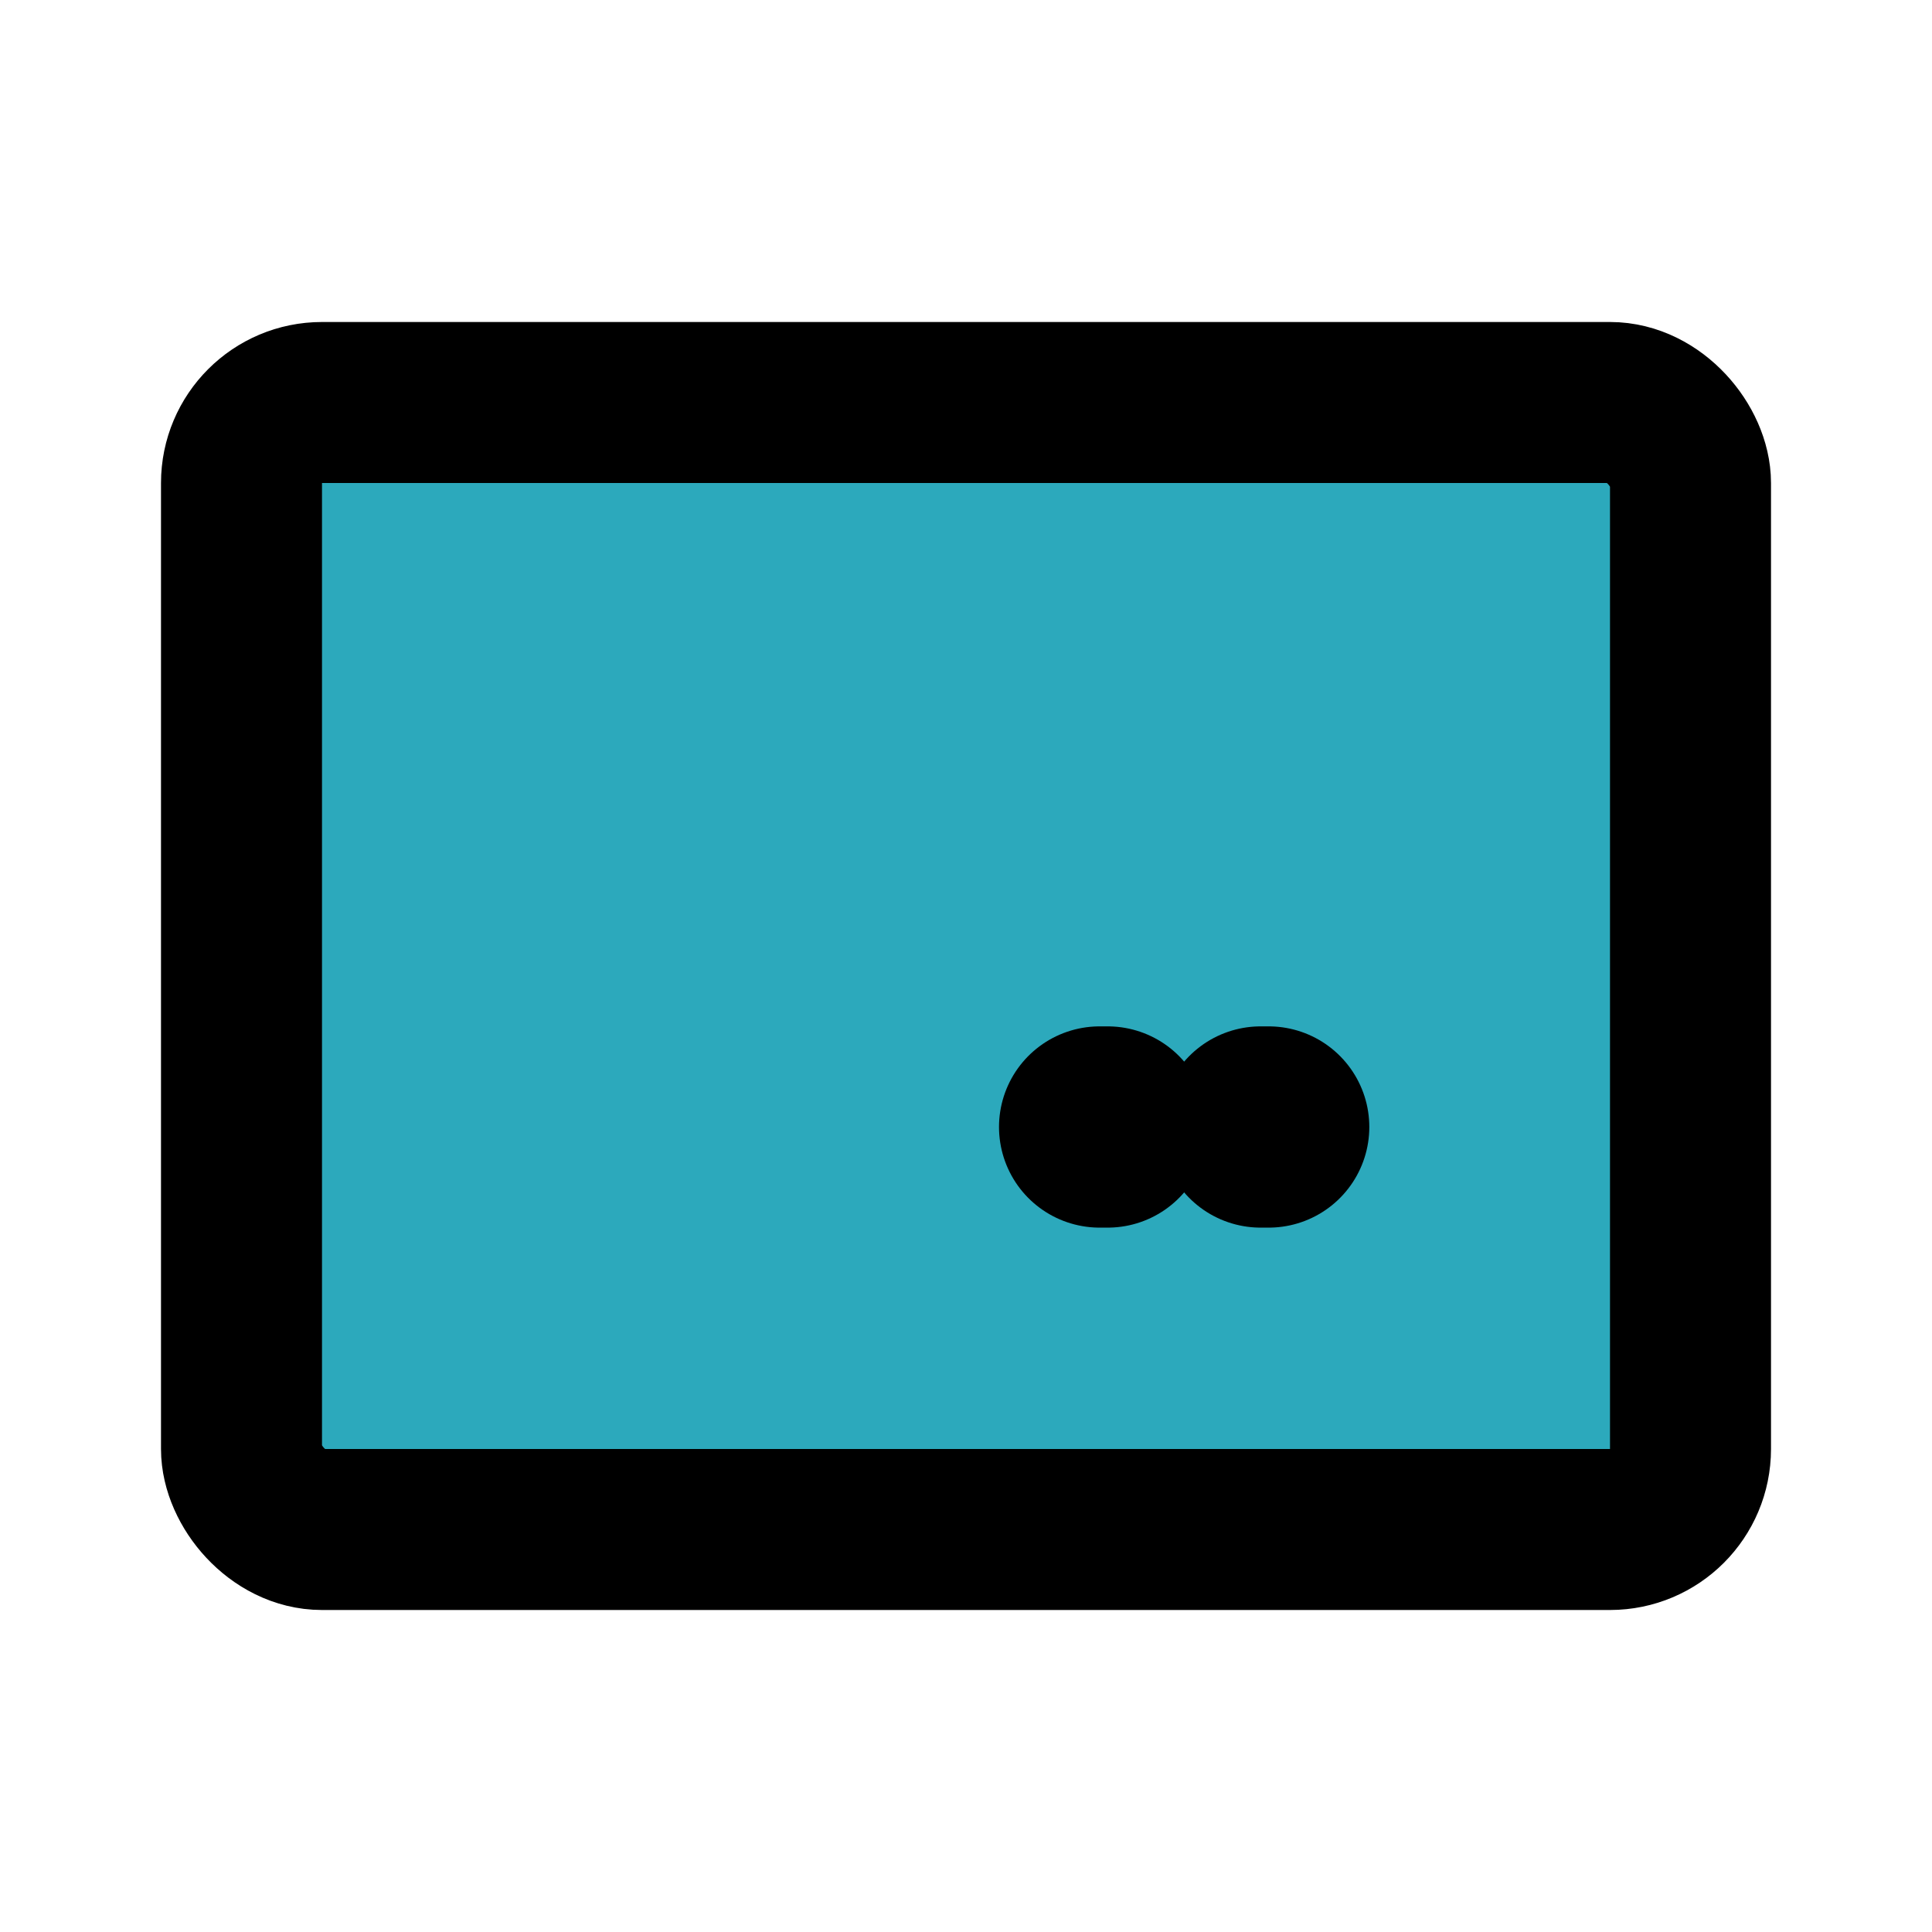
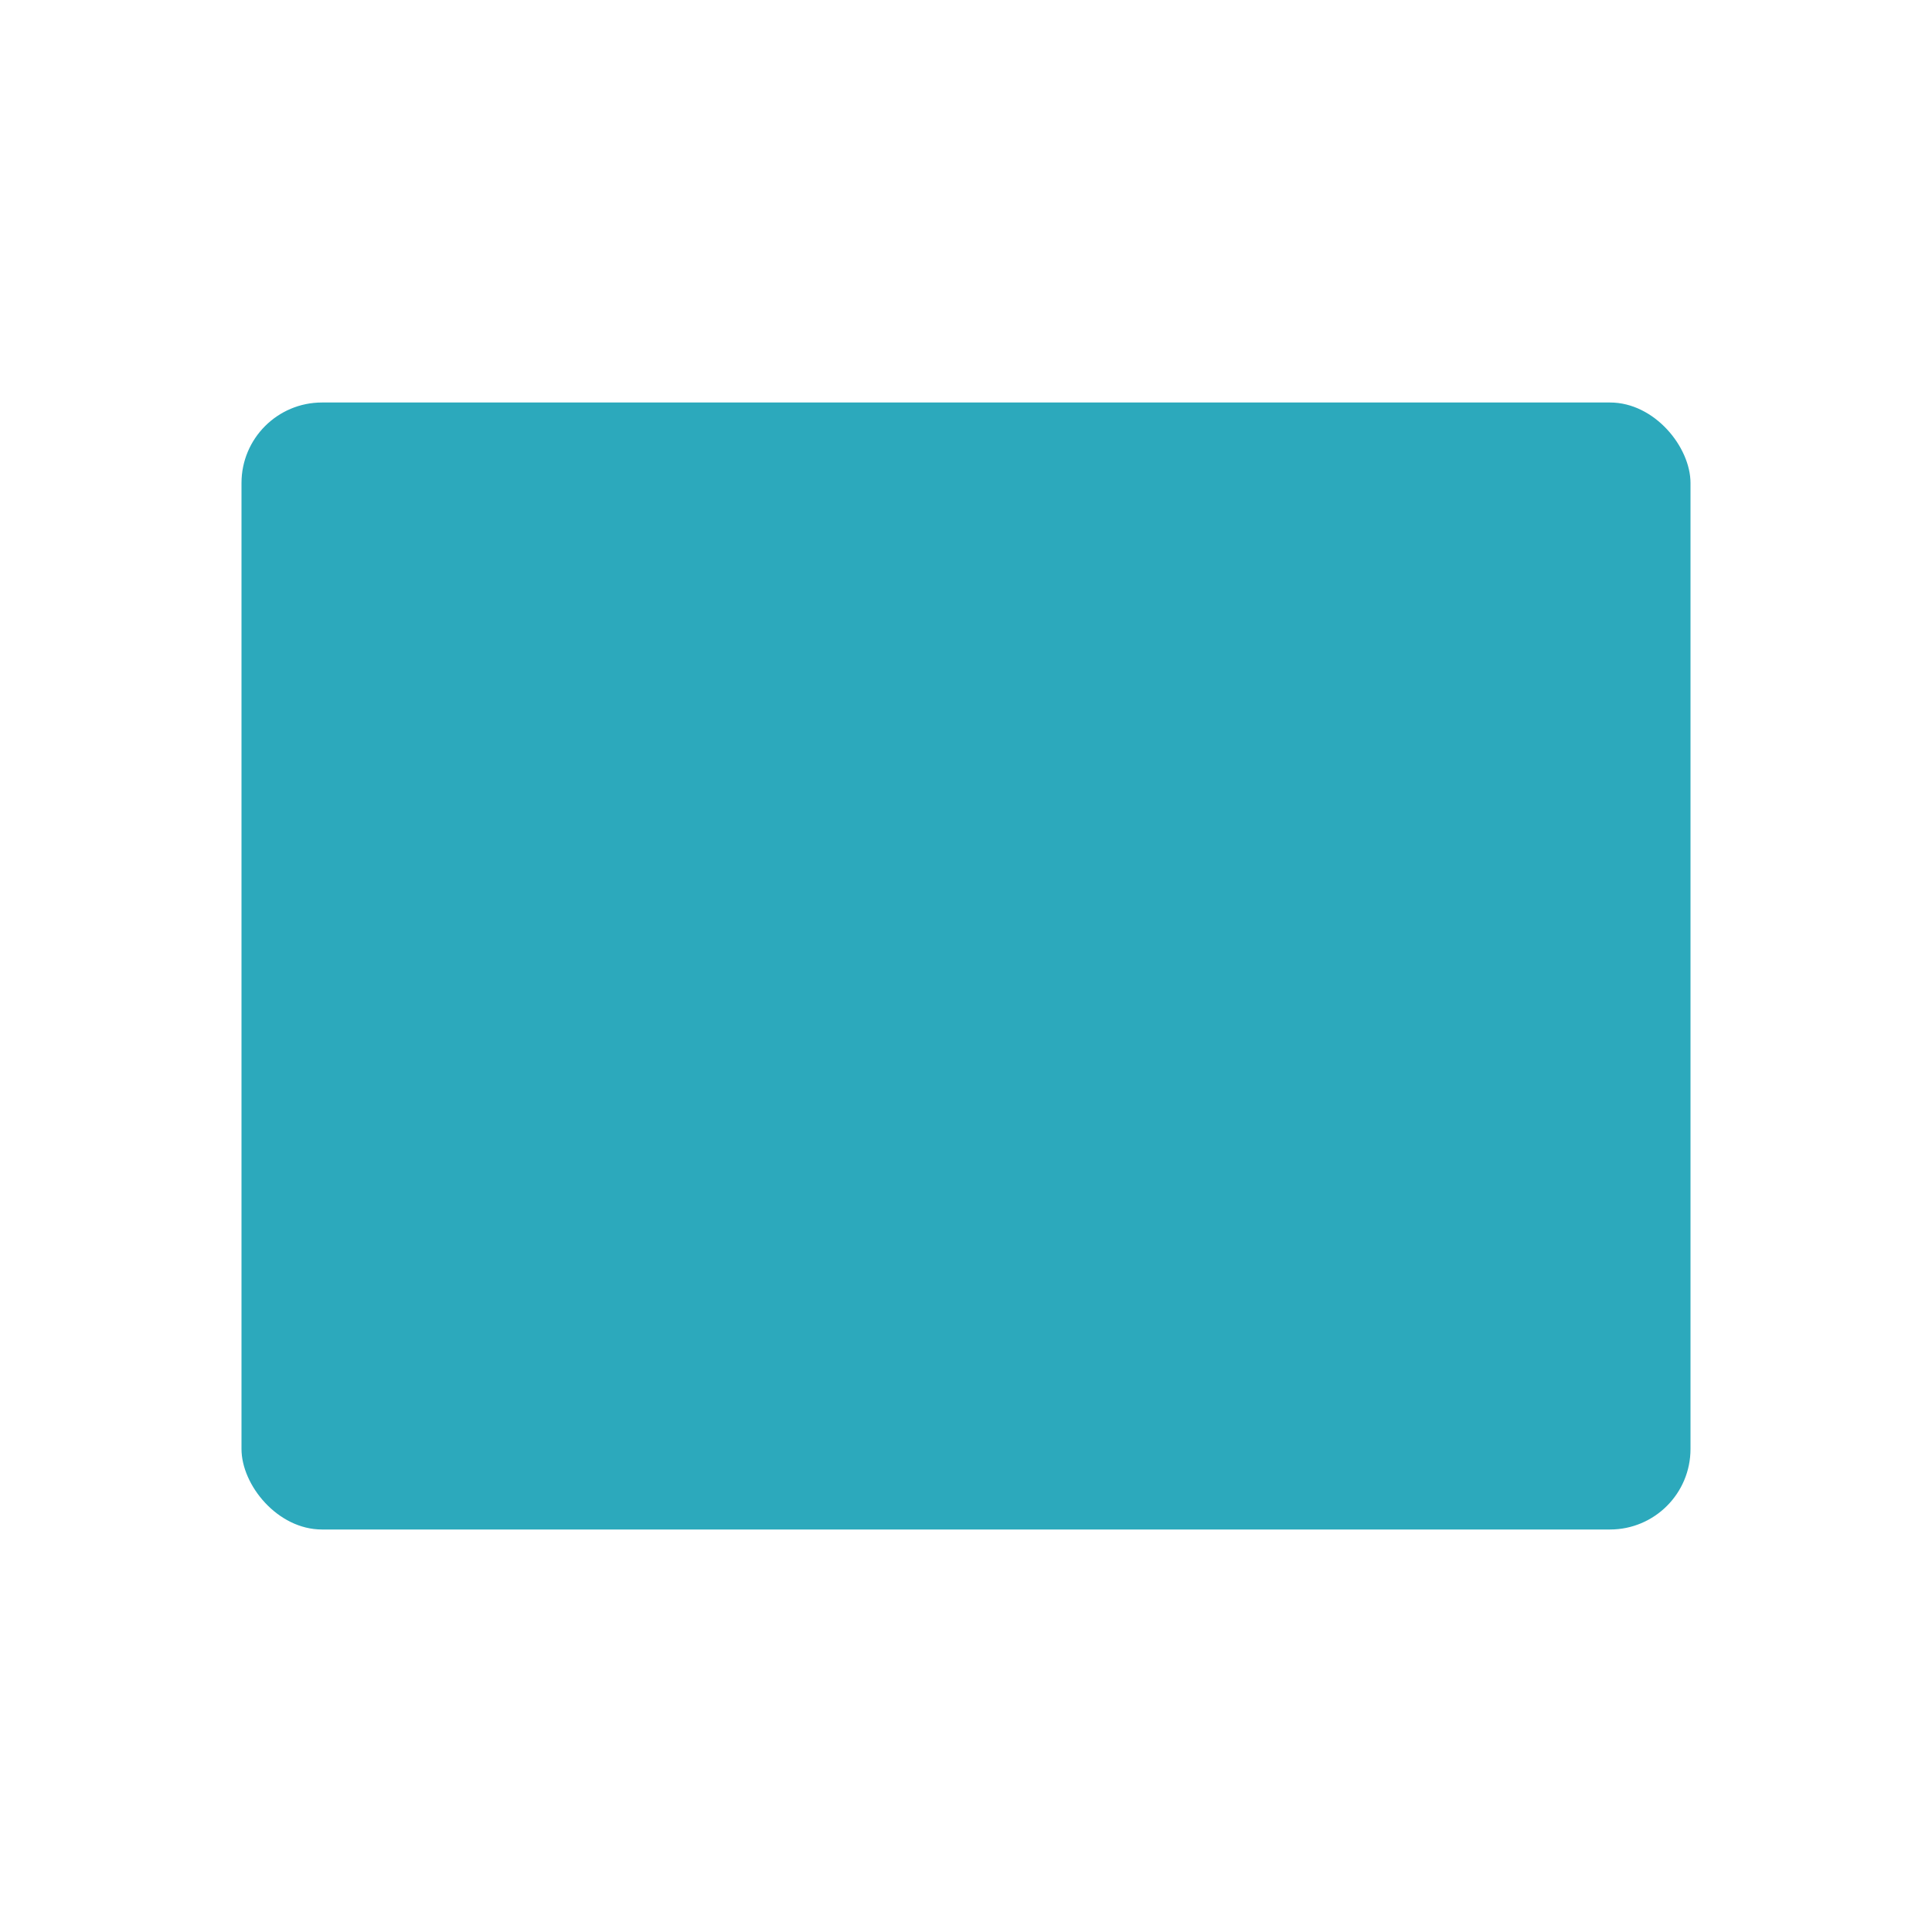
<svg xmlns="http://www.w3.org/2000/svg" fill="#000000" width="800px" height="800px" viewBox="0 0 24 24" id="credit-card" data-name="Flat Line" class="icon flat-line">
  <rect id="secondary" x="3" y="5" width="18" height="14" rx="1" style="fill: rgb(44, 169, 188); stroke-width: 2;" />
-   <path id="primary-upstroke" d="M13.66,14h.1m1.9,0h.1" style="fill: none; stroke: rgb(0, 0, 0); stroke-linecap: round; stroke-linejoin: round; stroke-width: 2.5;" />
-   <rect id="primary" x="3" y="5" width="18" height="14" rx="1" style="fill: none; stroke: rgb(0, 0, 0); stroke-linecap: round; stroke-linejoin: round; stroke-width: 2;" />
</svg>